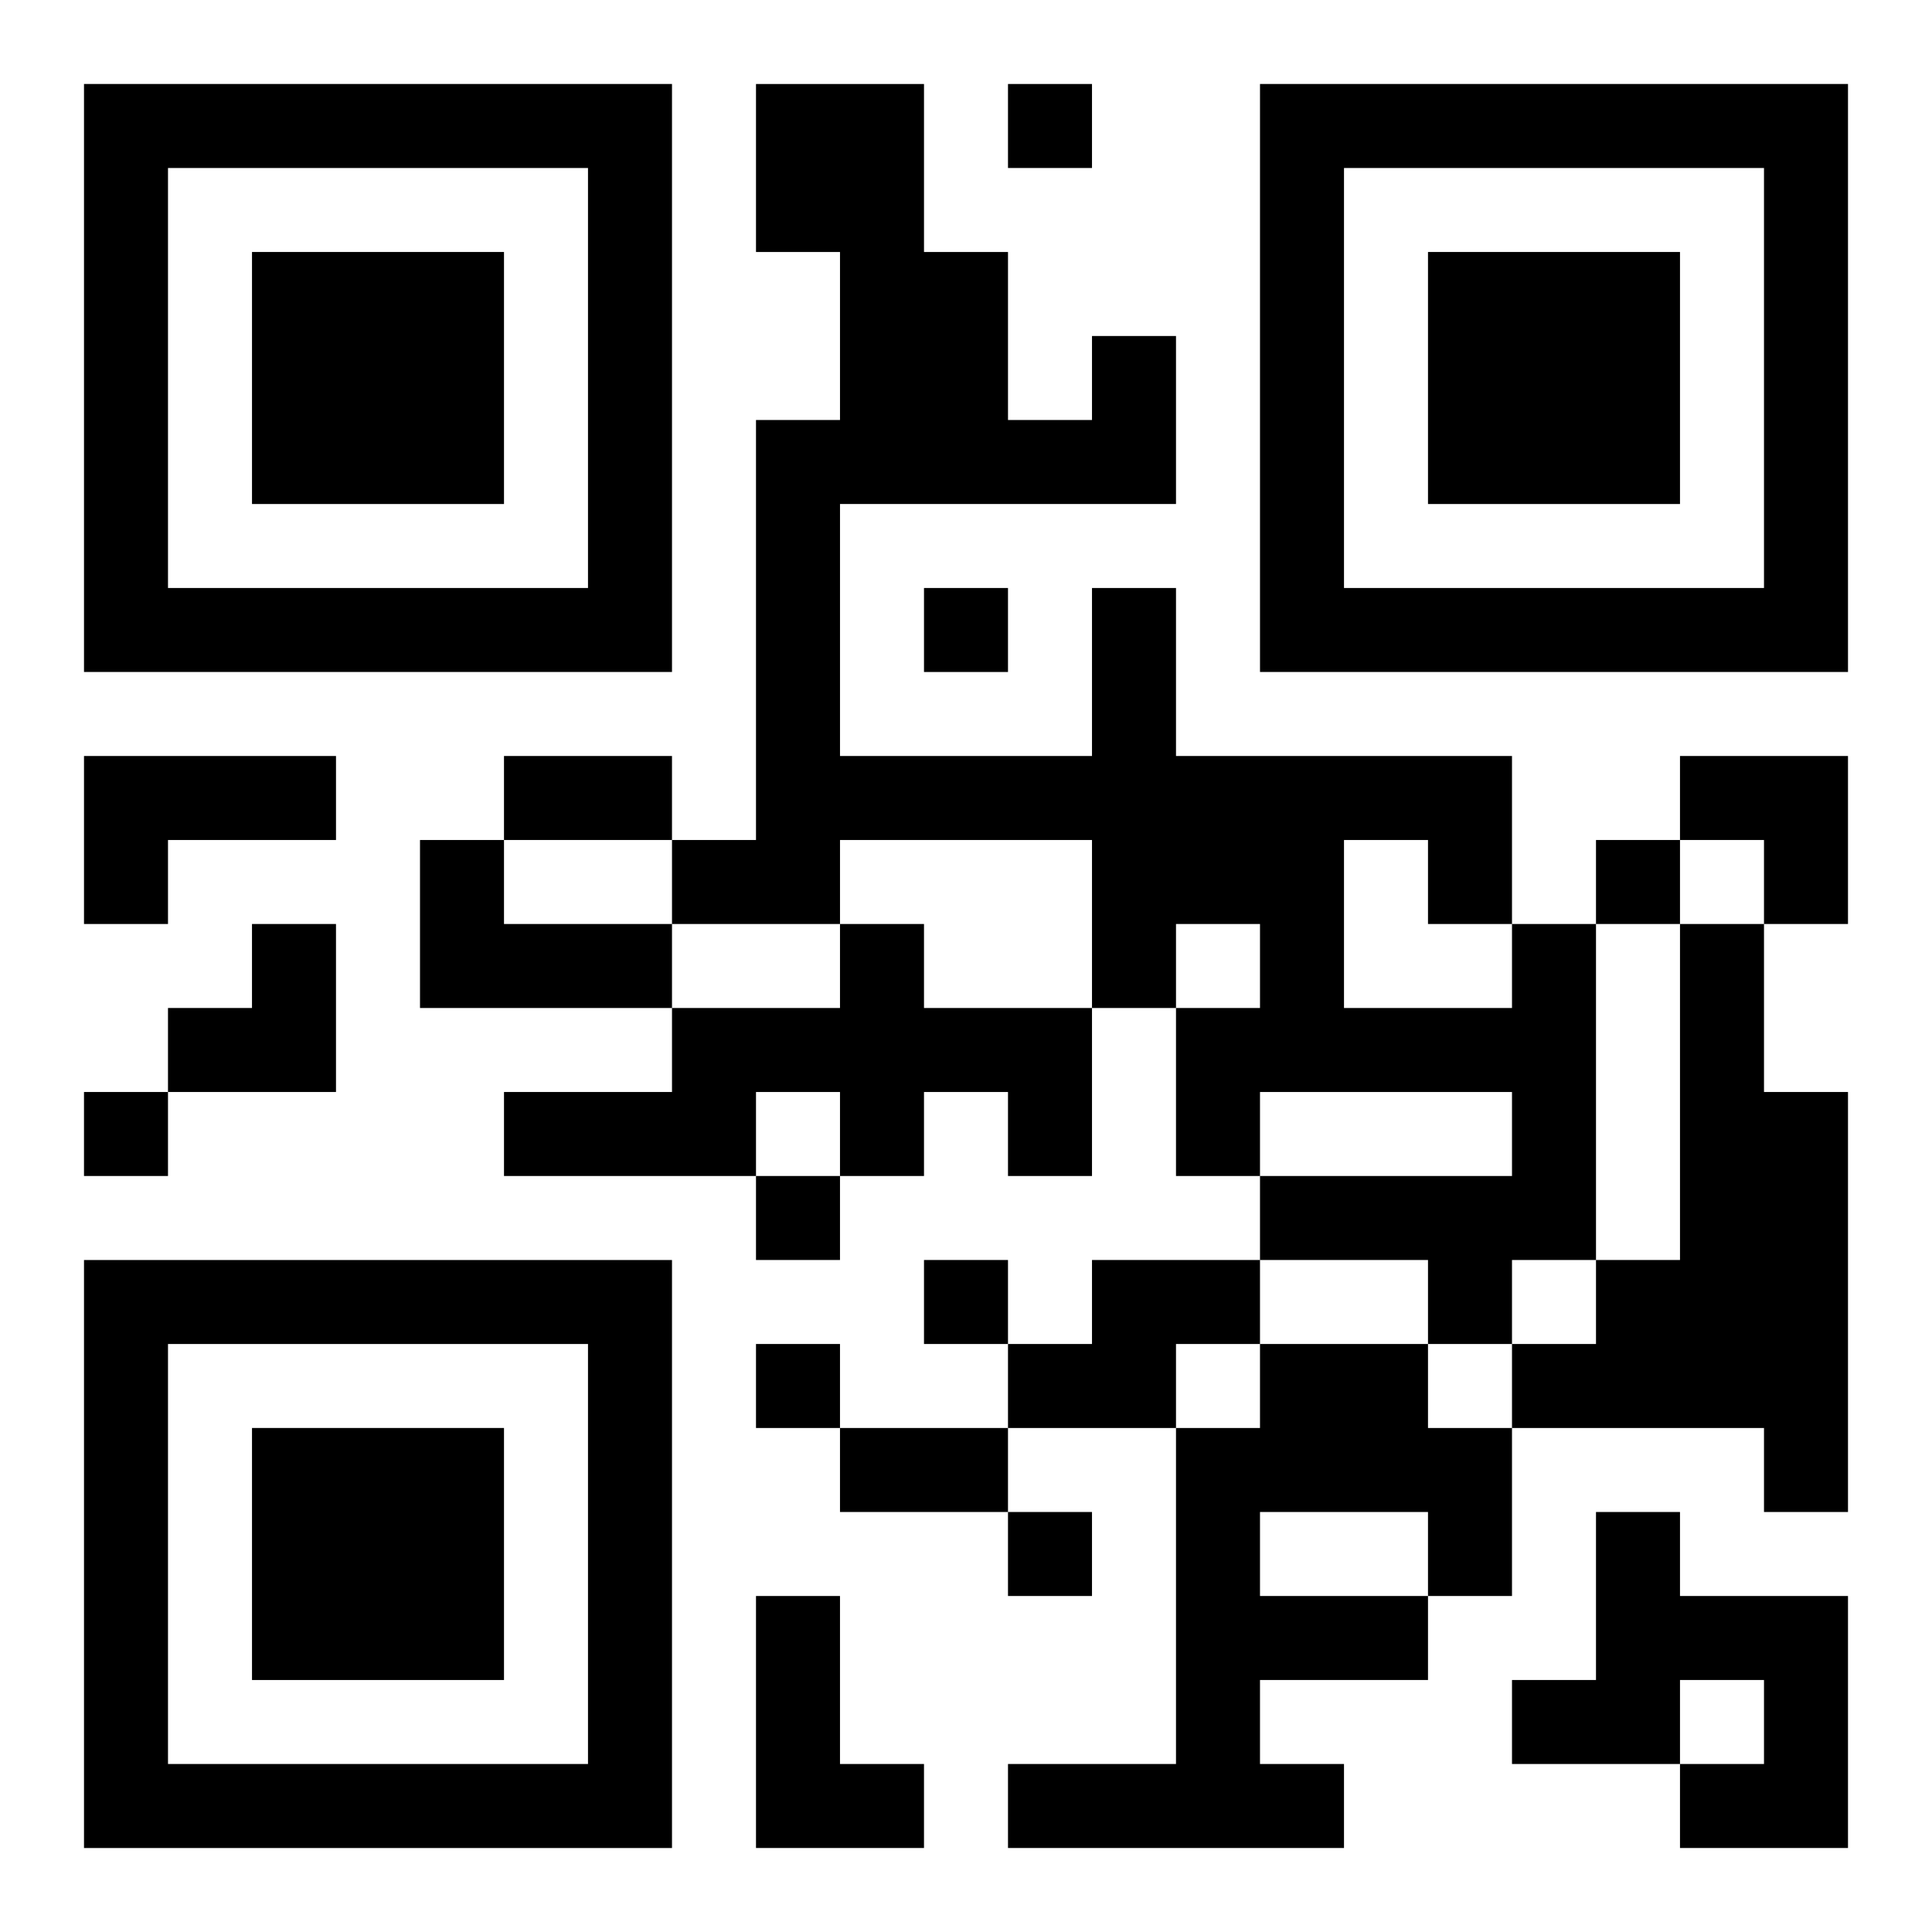
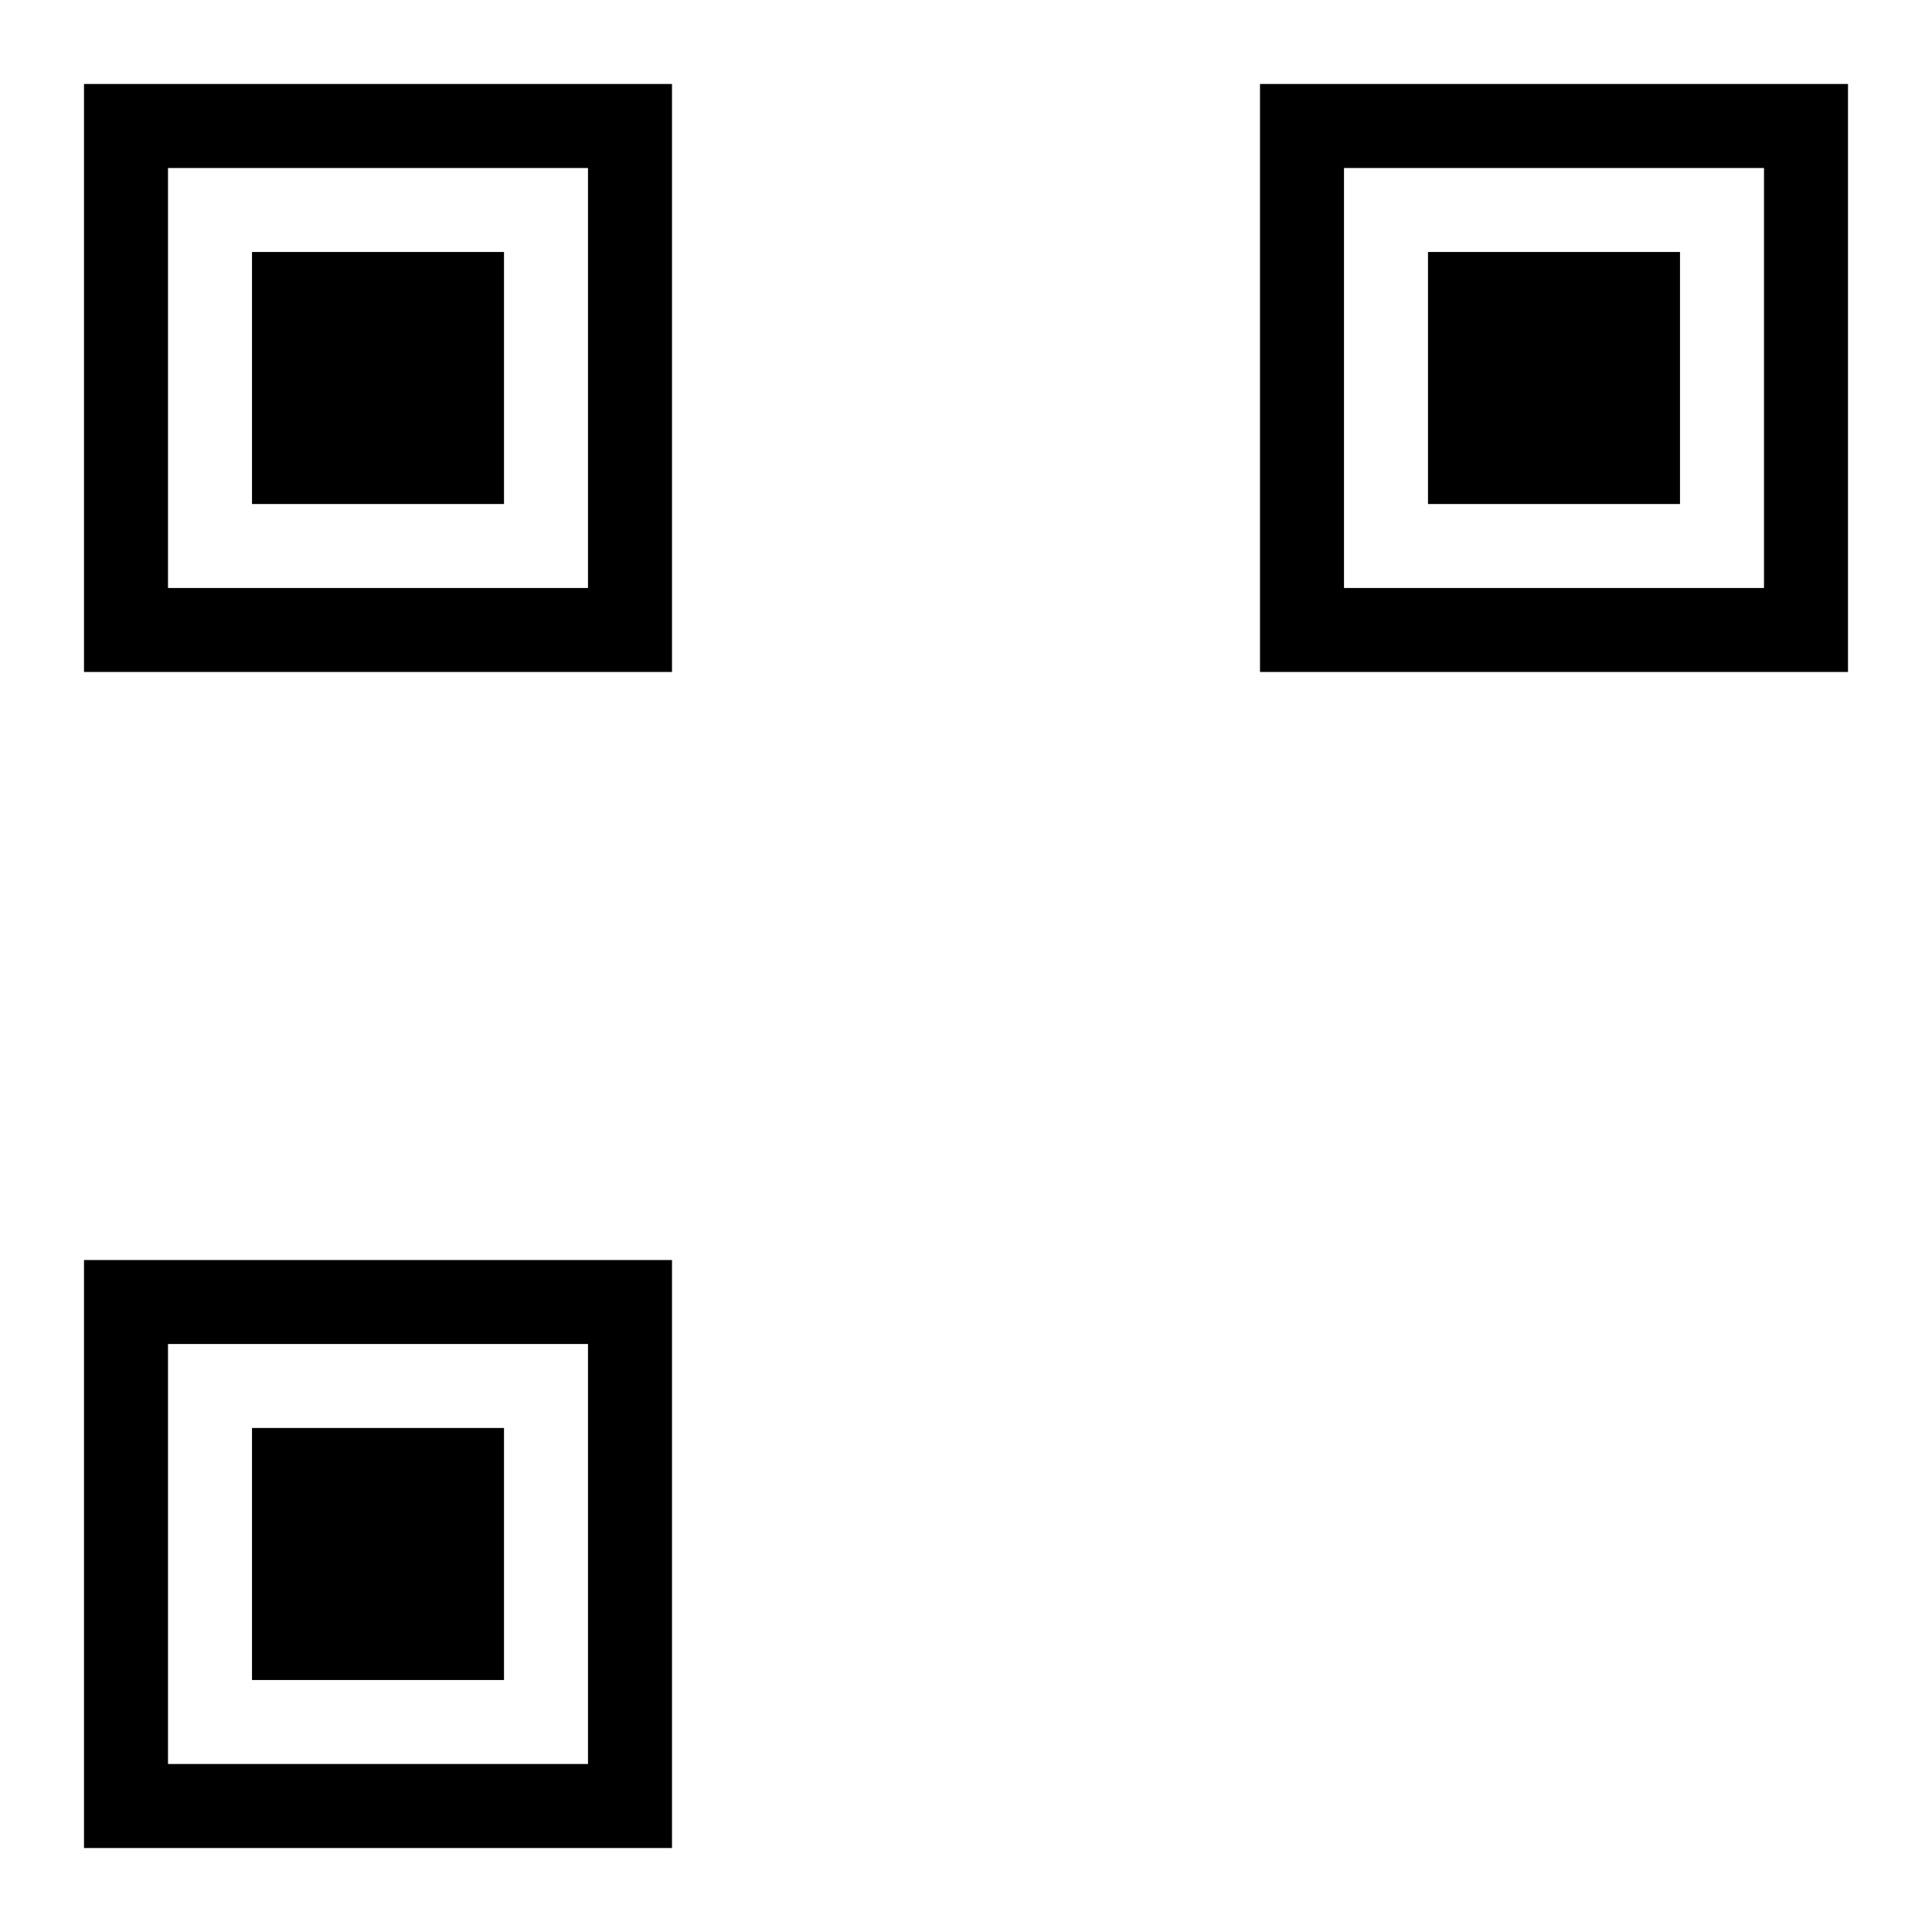
<svg xmlns="http://www.w3.org/2000/svg" xmlns:xlink="http://www.w3.org/1999/xlink" width="250" height="250" baseProfile="full" version="1.1" viewBox="-1 -1 23 23">
  <symbol id="a">
    <path d="m0 7v7h7v-7h-7zm1 1h5v5h-5v-5zm1 1v3h3v-3h-3z" />
  </symbol>
  <use y="-7" xlink:href="#a" />
  <use y="7" xlink:href="#a" />
  <use x="14" y="-7" xlink:href="#a" />
-   <path d="m0 8h3v1h-2v1h-1v-2m4 1h1v1h2v1h-3v-2m5 1h1v1h2v2h-1v-1h-1v1h-1v-1h-1v1h-3v-1h2v-1h2v-1m8 0h1v4h-1v1h-1v-1h-2v-1h3v-1h-3v1h-1v-2h1v-1h-1v1h-1v-2h-3v1h-2v-1h1v-5h1v-2h-1v-2h2v2h1v2h1v-1h1v2h-4v3h3v-2h1v2h4v2m-2-1v2h2v-1h-1v-1h-1m4 1h1v2h1v5h-1v-1h-3v-1h1v-1h1v-4m-7 4h2v1h-1v1h-2v-1h1v-1m2 1h2v1h1v2h-1v1h-2v1h1v1h-4v-1h2v-4h1v-1m0 2v1h2v-1h-2m4 0h1v1h2v3h-2v-1h1v-1h-1v1h-2v-1h1v-2m-10 1h1v2h1v1h-2v-3m3-18v1h1v-1h-1m-1 6v1h1v-1h-1m8 3v1h1v-1h-1m-18 3v1h1v-1h-1m8 1v1h1v-1h-1m2 1v1h1v-1h-1m-2 1v1h1v-1h-1m3 2v1h1v-1h-1m-6-9h2v1h-2v-1m4 8h2v1h-2v-1m10-8h2v2h-1v-1h-1zm-18 2m1 0h1v2h-2v-1h1z" />
</svg>